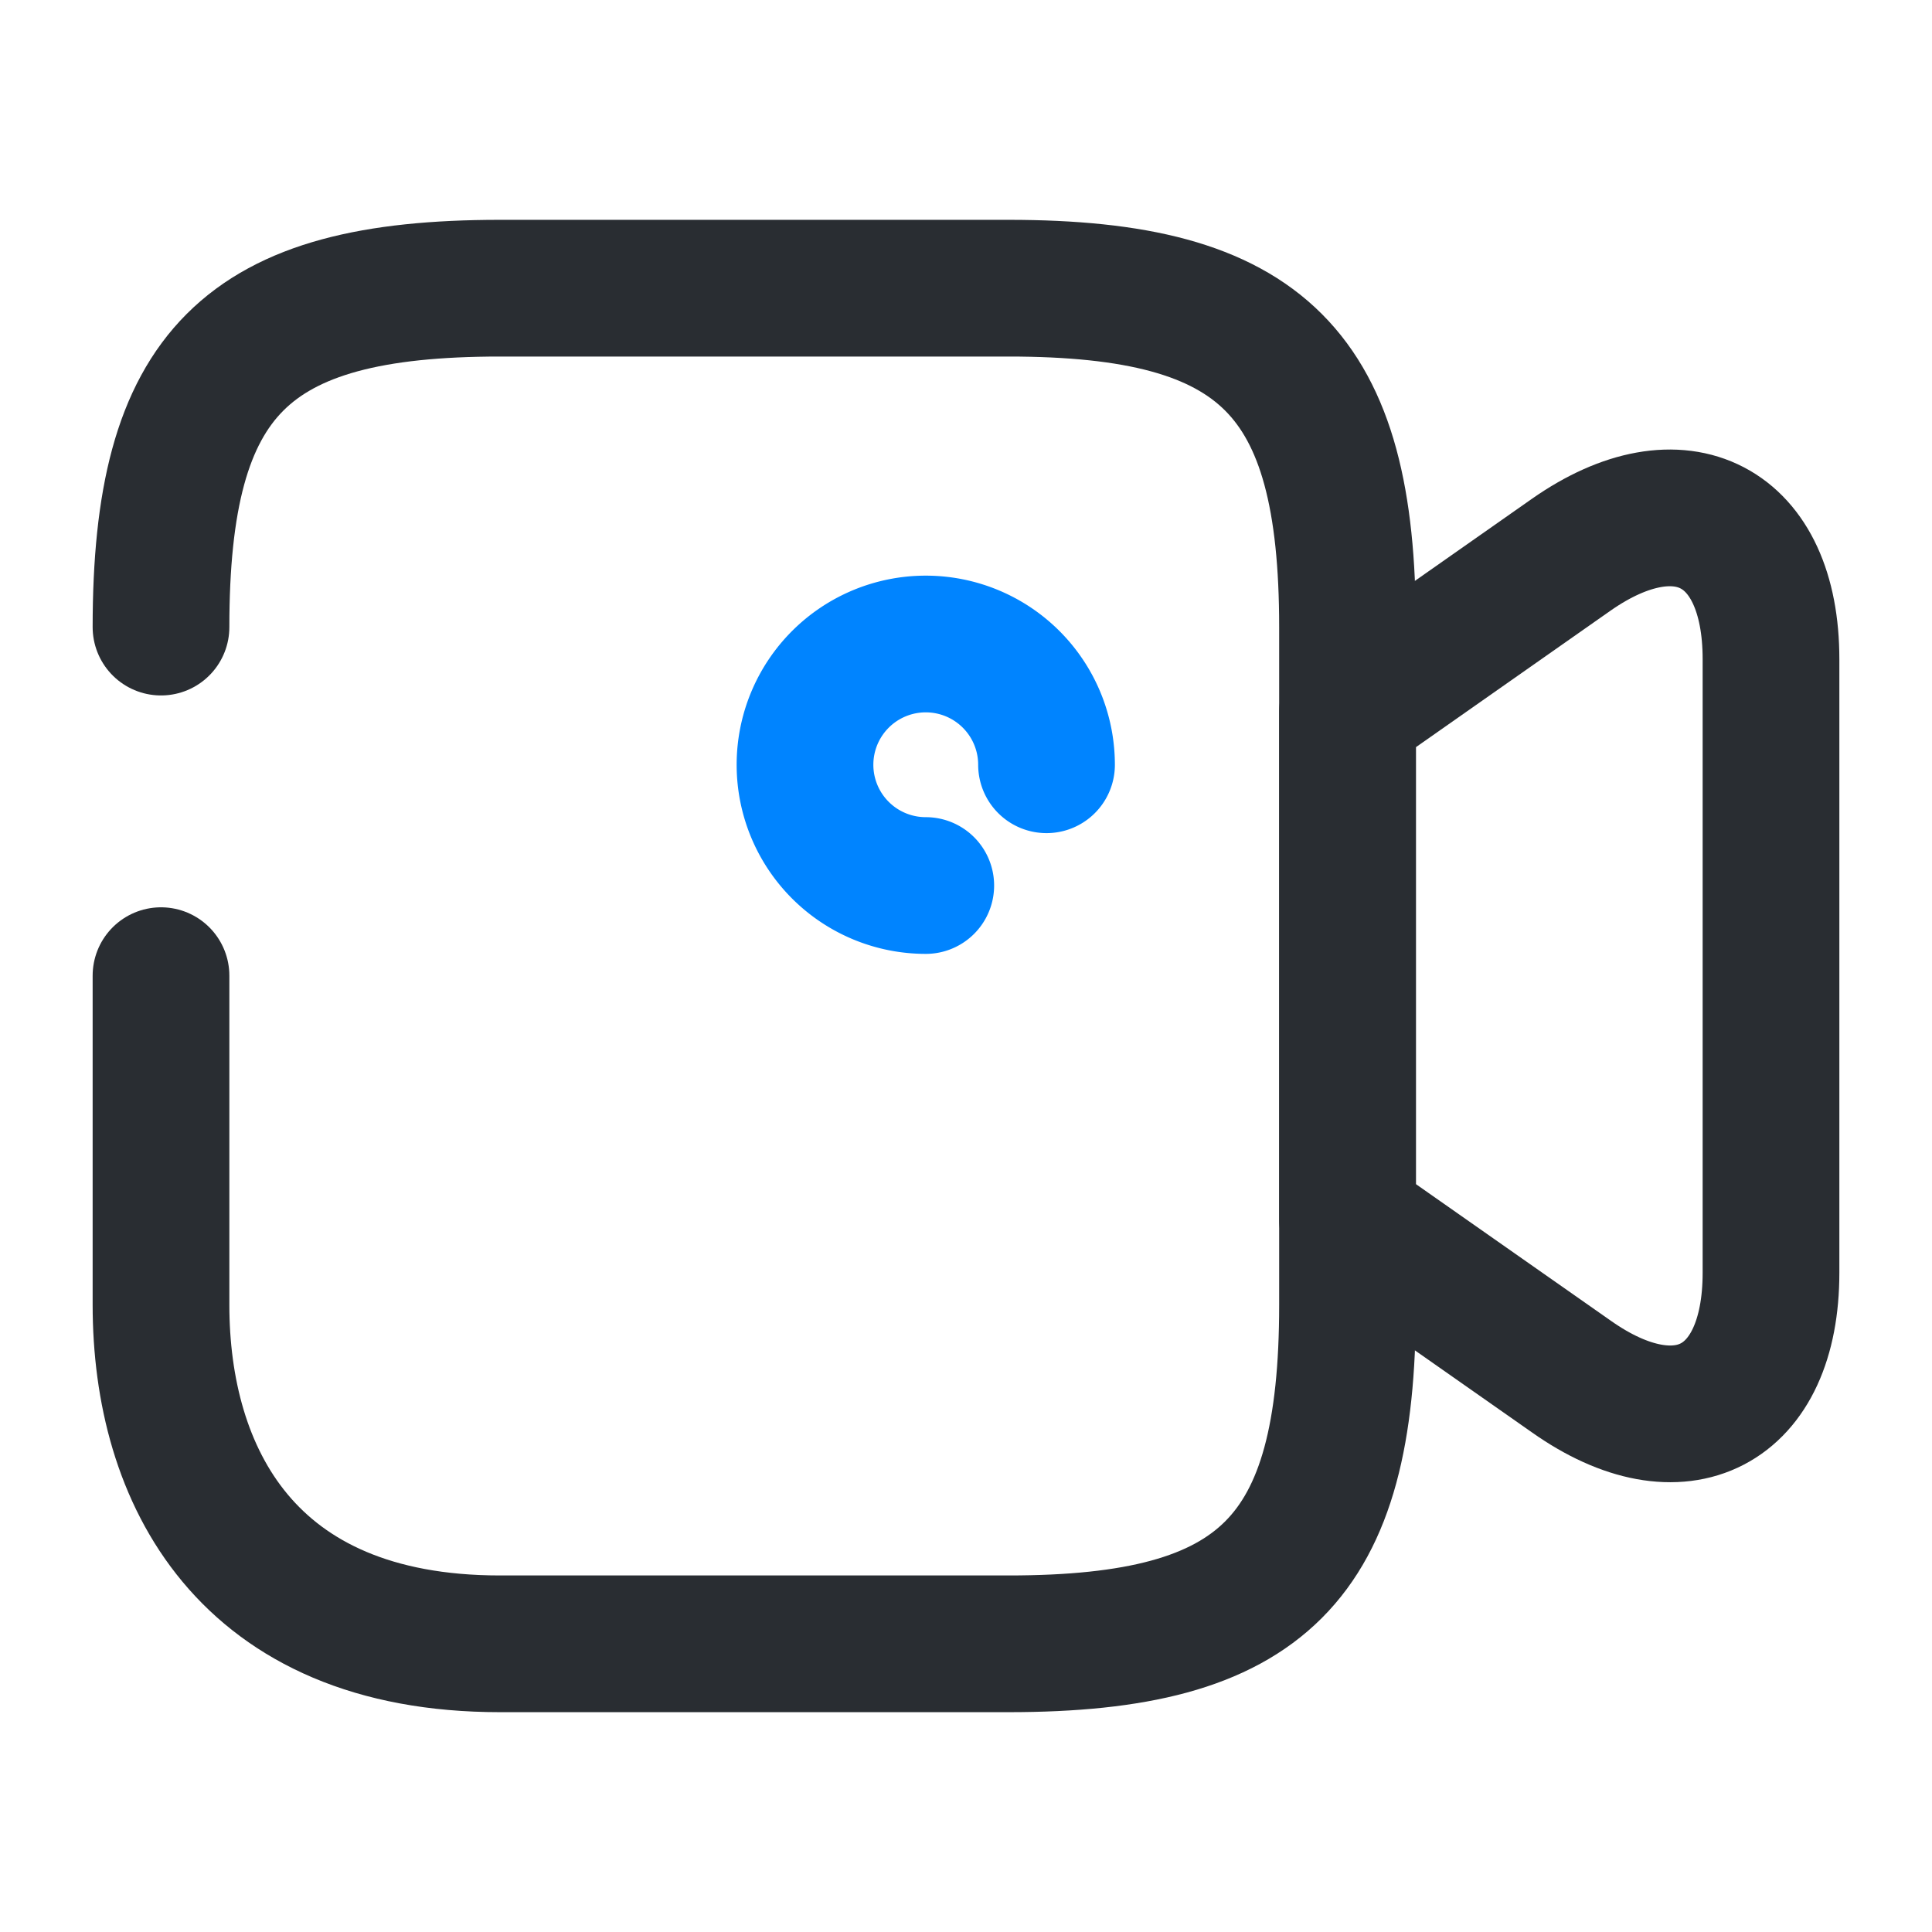
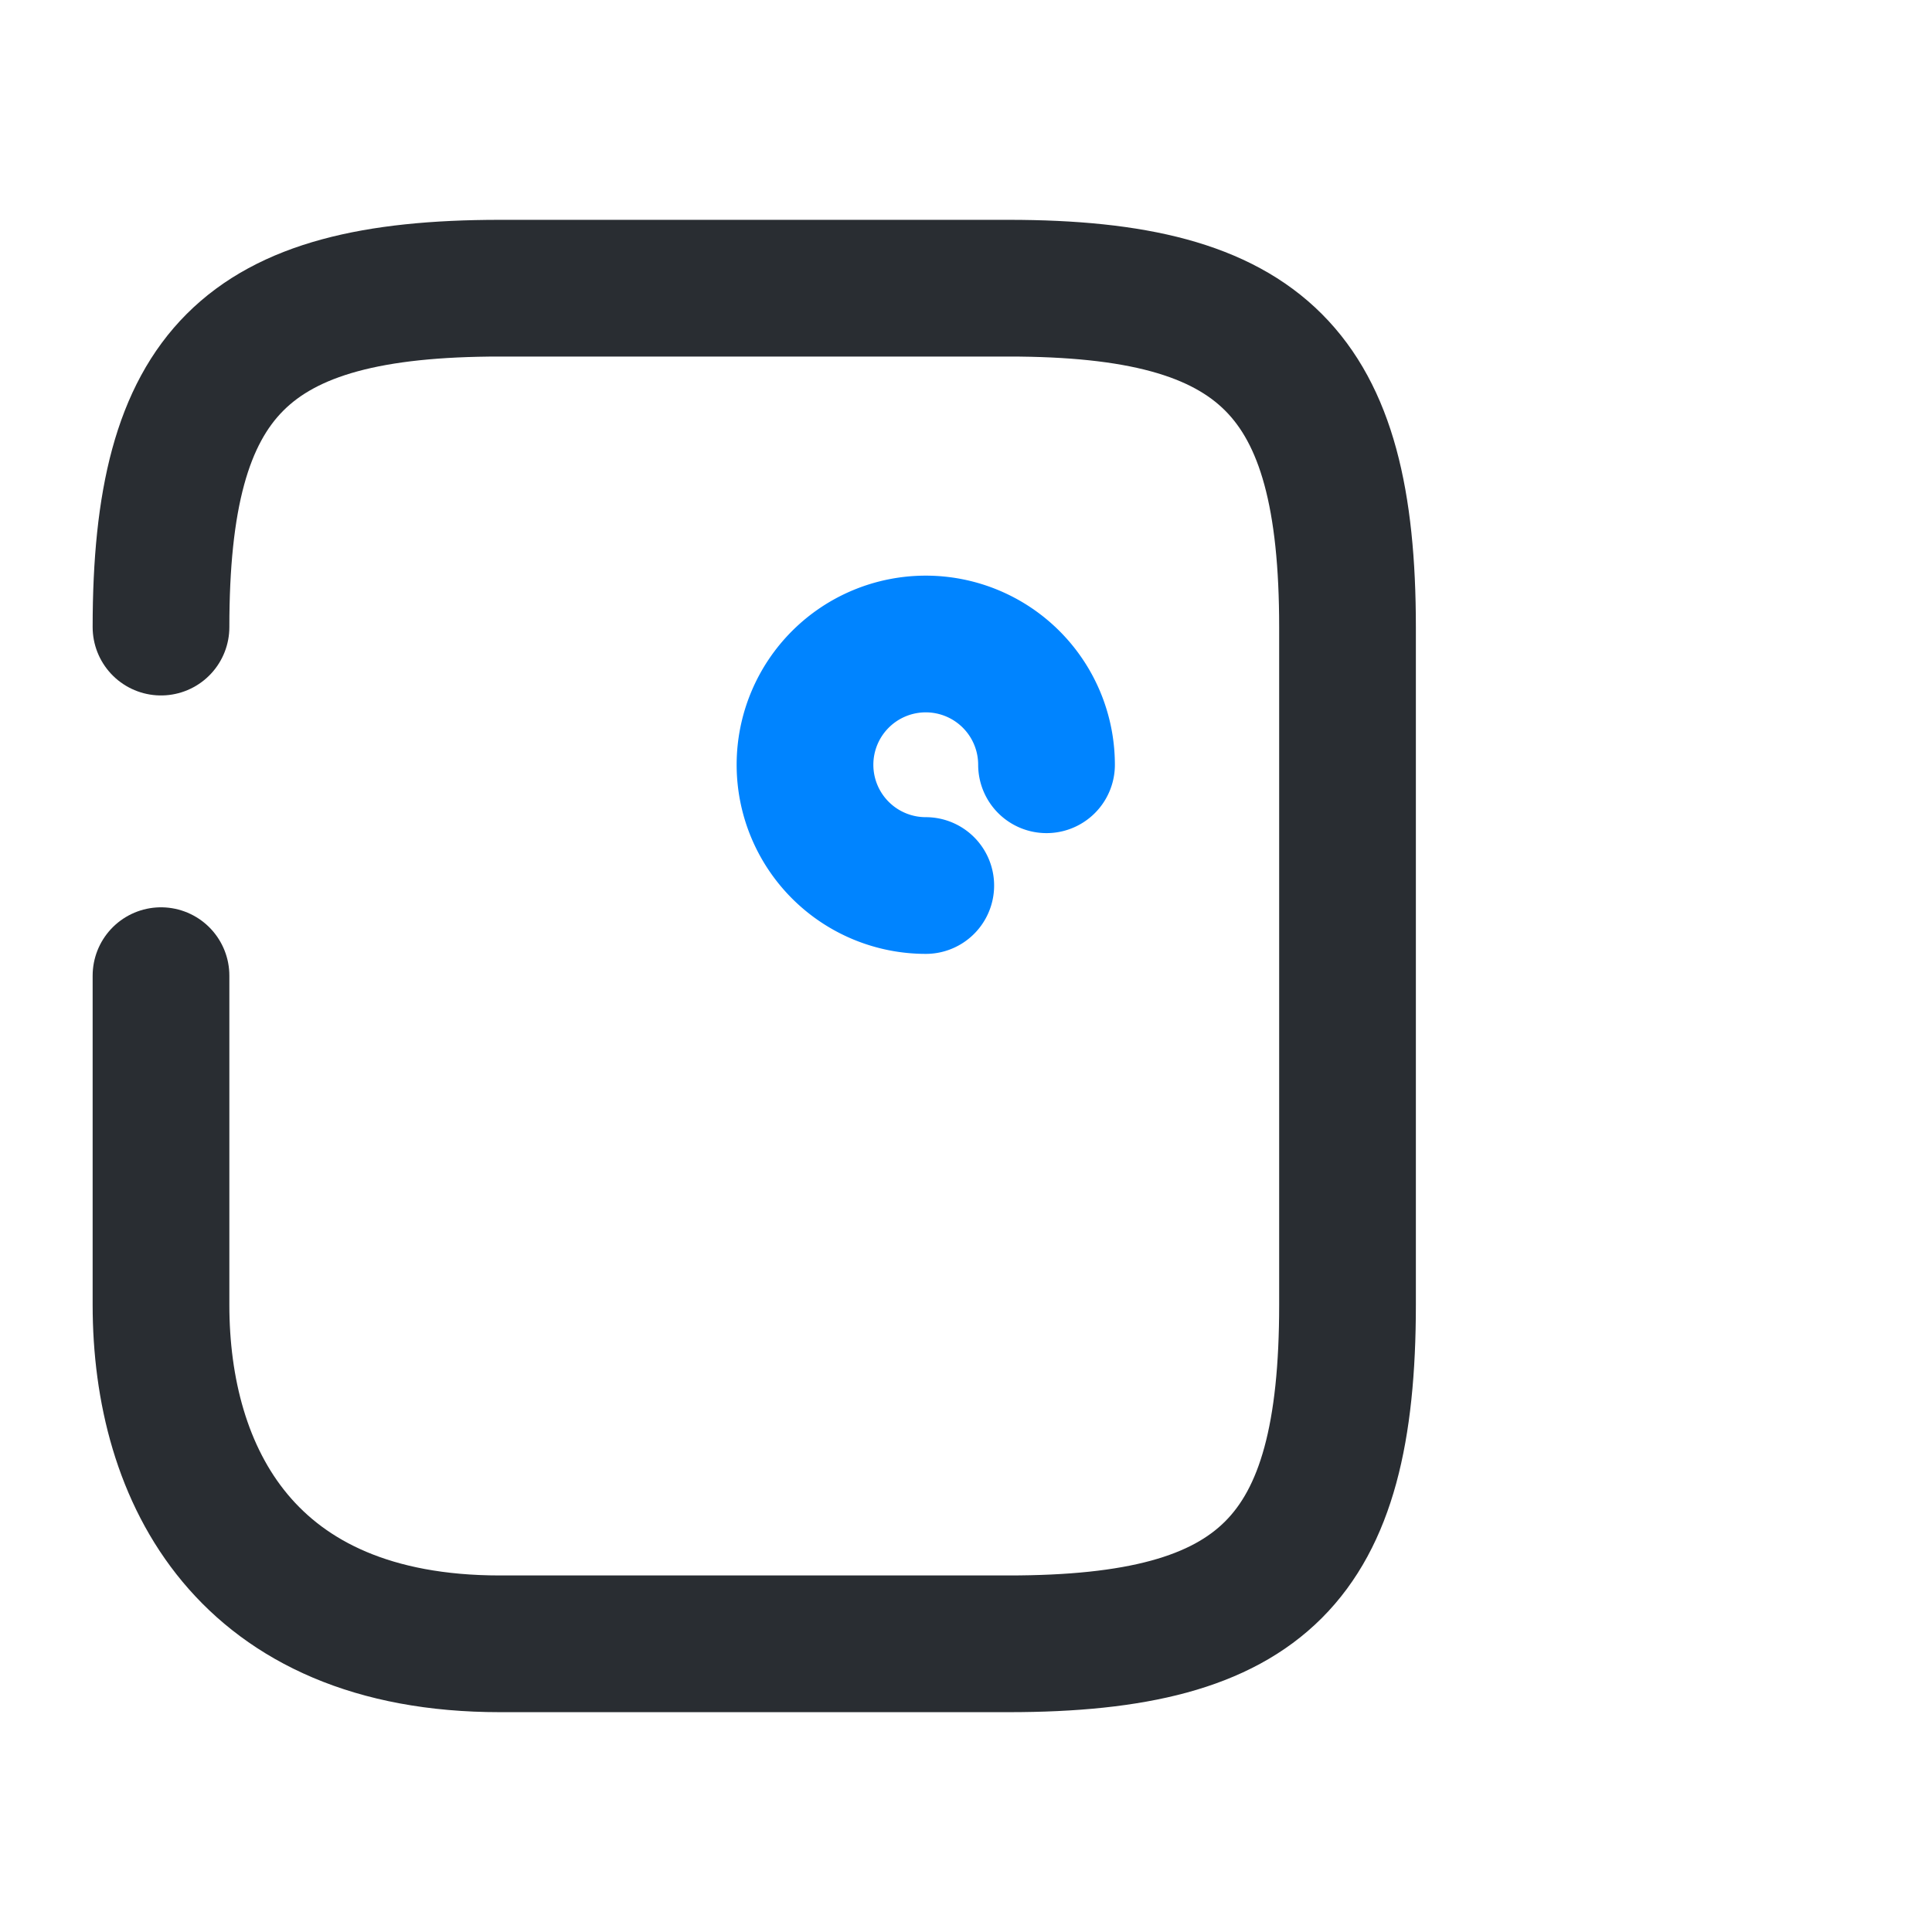
<svg xmlns="http://www.w3.org/2000/svg" id="vuesax_broken_video" data-name="vuesax/broken/video" width="42.396" height="42.396" viewBox="0 0 42.396 42.396">
  <g id="video" transform="translate(0 0)">
    <path id="Vector" d="M0,7.437C0,1.855,1.855,0,7.437,0H18.6c5.582,0,7.437,1.855,7.437,7.437V22.311c0,5.582-1.855,7.437-7.437,7.437H7.437C1.855,29.748,0,26.038,0,22.311V15.086" transform="translate(3.533 6.324)" fill="none" stroke="#292d32" stroke-linecap="round" stroke-linejoin="round" stroke-width="3" />
-     <path id="Vector-2" data-name="Vector" d="M4.911,18.842,0,15.4V4.251L4.911.806C7.313-.872,9.292.153,9.292,3.1V16.564C9.292,19.514,7.313,20.538,4.911,18.842Z" transform="translate(29.571 11.365)" fill="none" stroke="#292d32" stroke-linecap="round" stroke-linejoin="round" stroke-width="3" />
    <path id="Vector-3" data-name="Vector" d="M5.3,2.65A2.65,2.65,0,1,0,2.65,5.3" transform="translate(17.665 14.132)" fill="none" stroke="#0084ff" stroke-linecap="round" stroke-linejoin="round" stroke-width="3" />
-     <path id="Vector-4" data-name="Vector" d="M0,0H42.4V42.4H0Z" fill="none" opacity="0" />
  </g>
</svg>